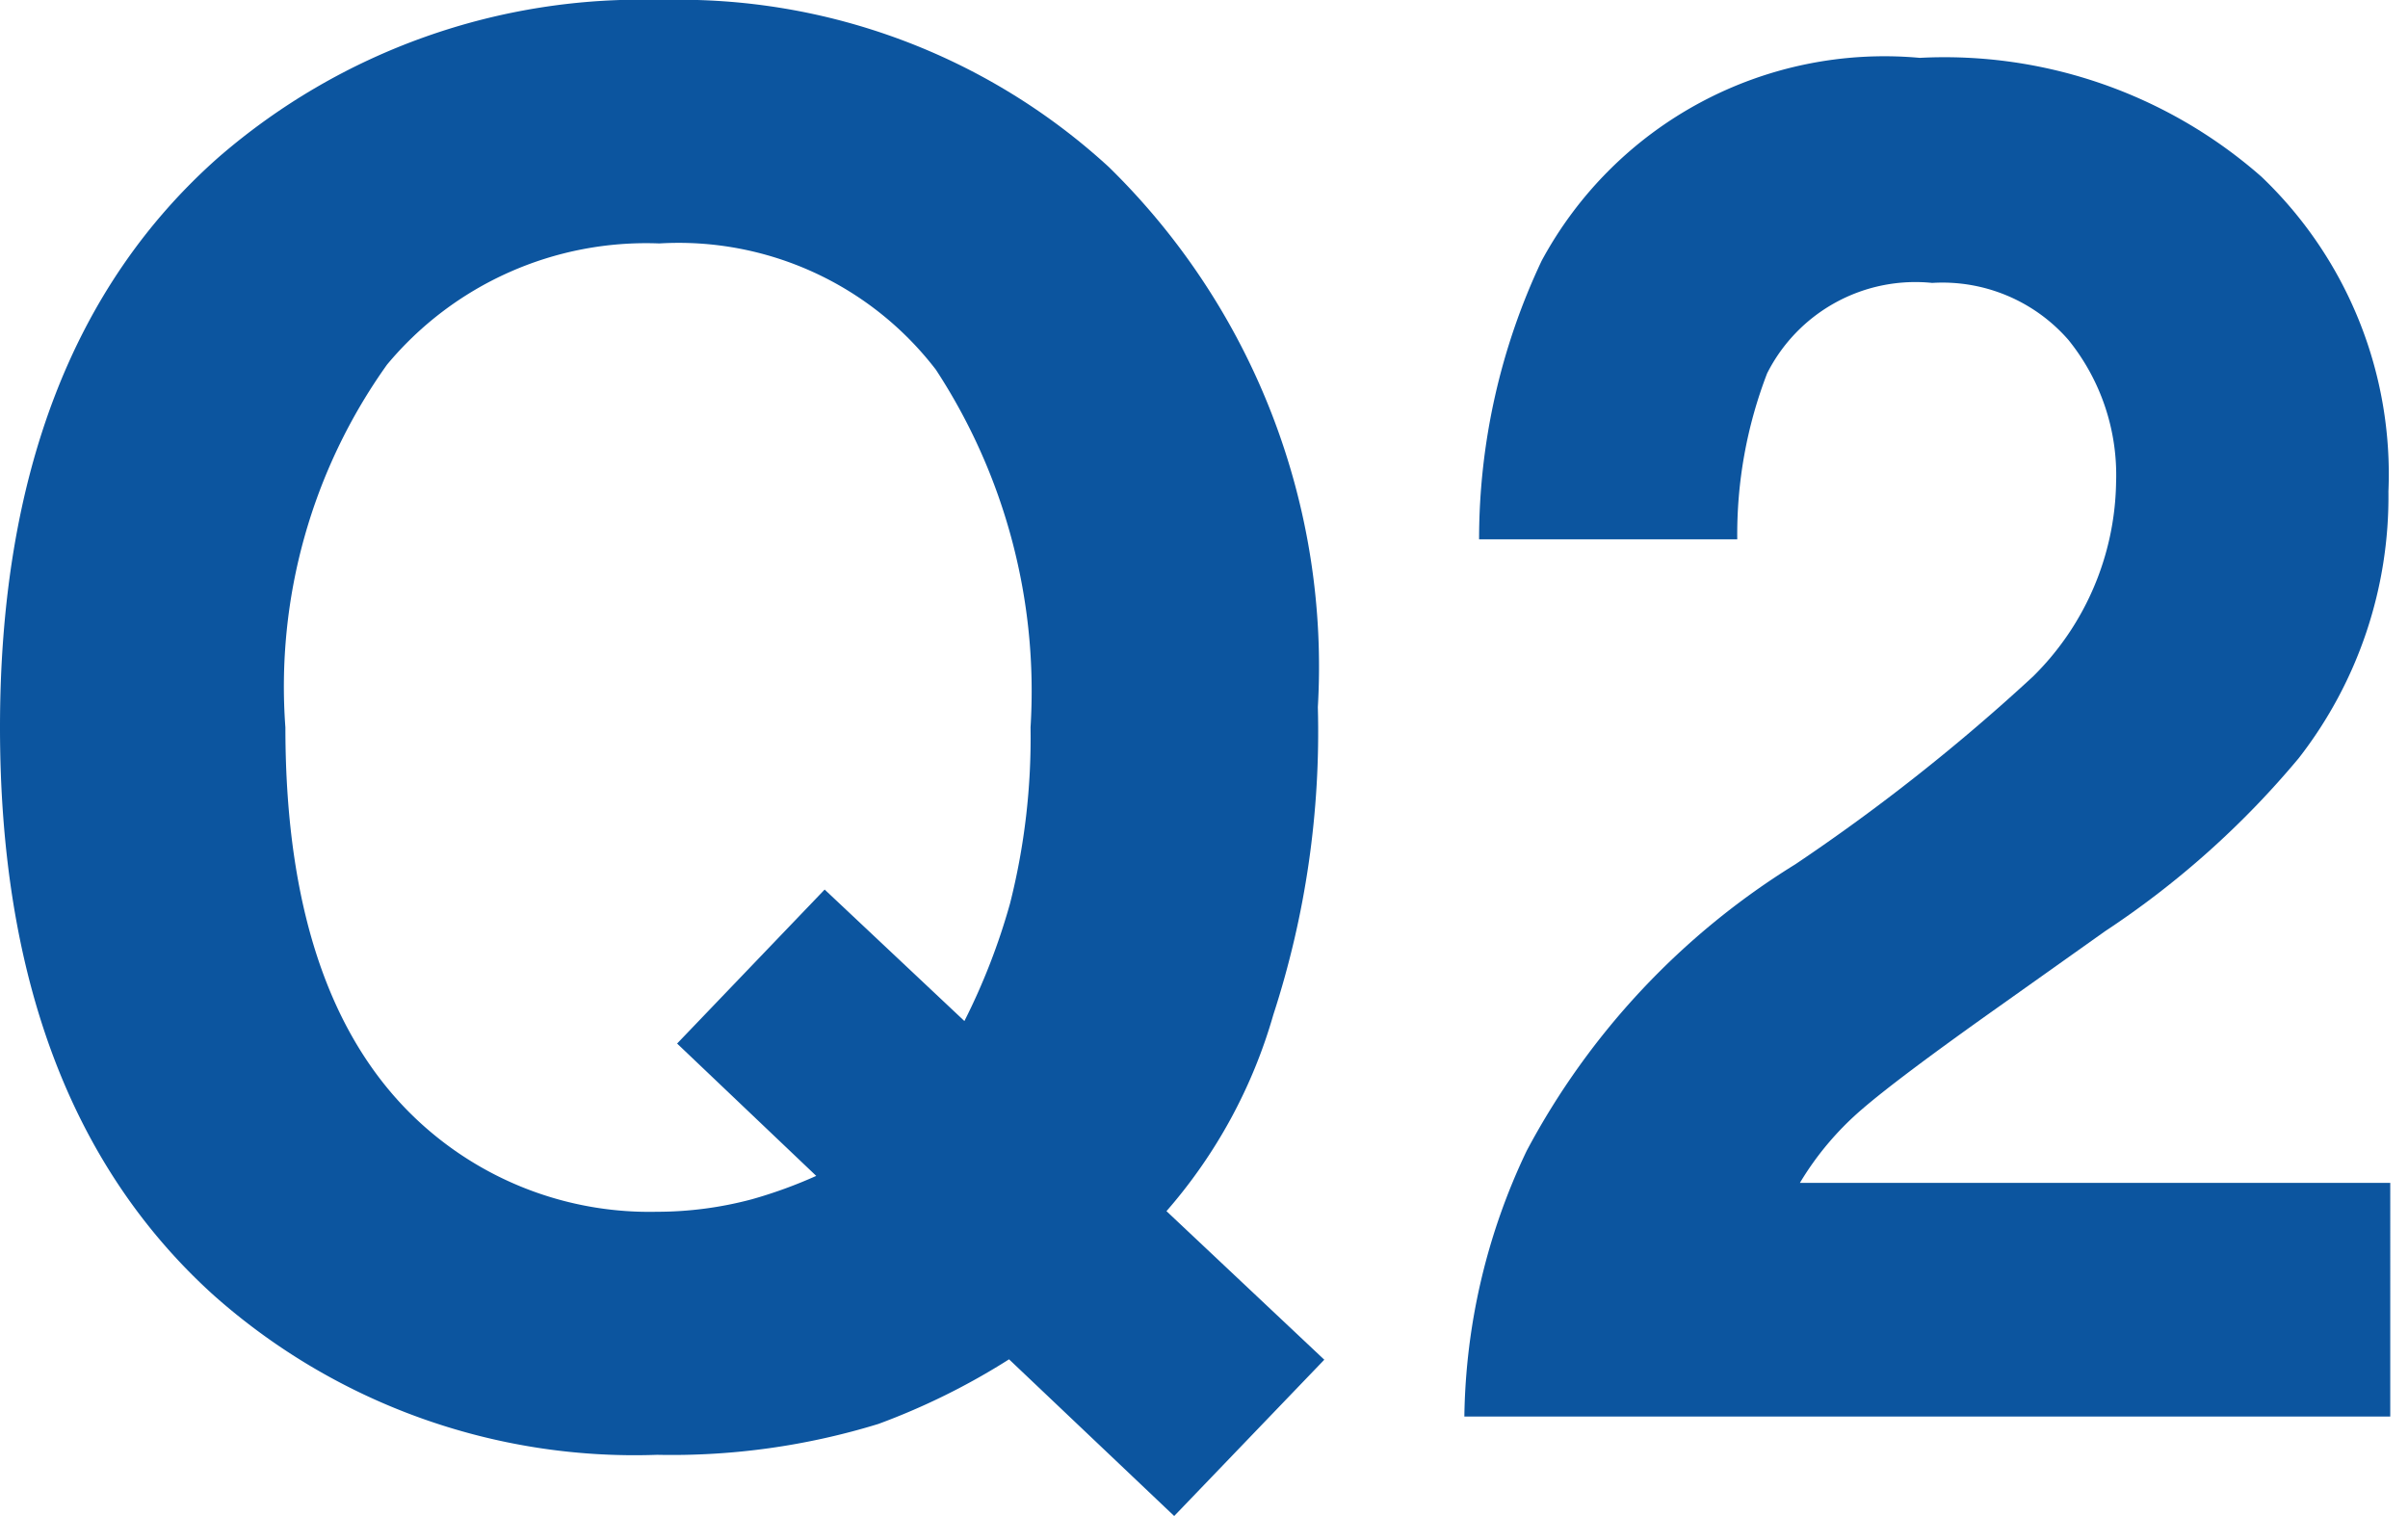
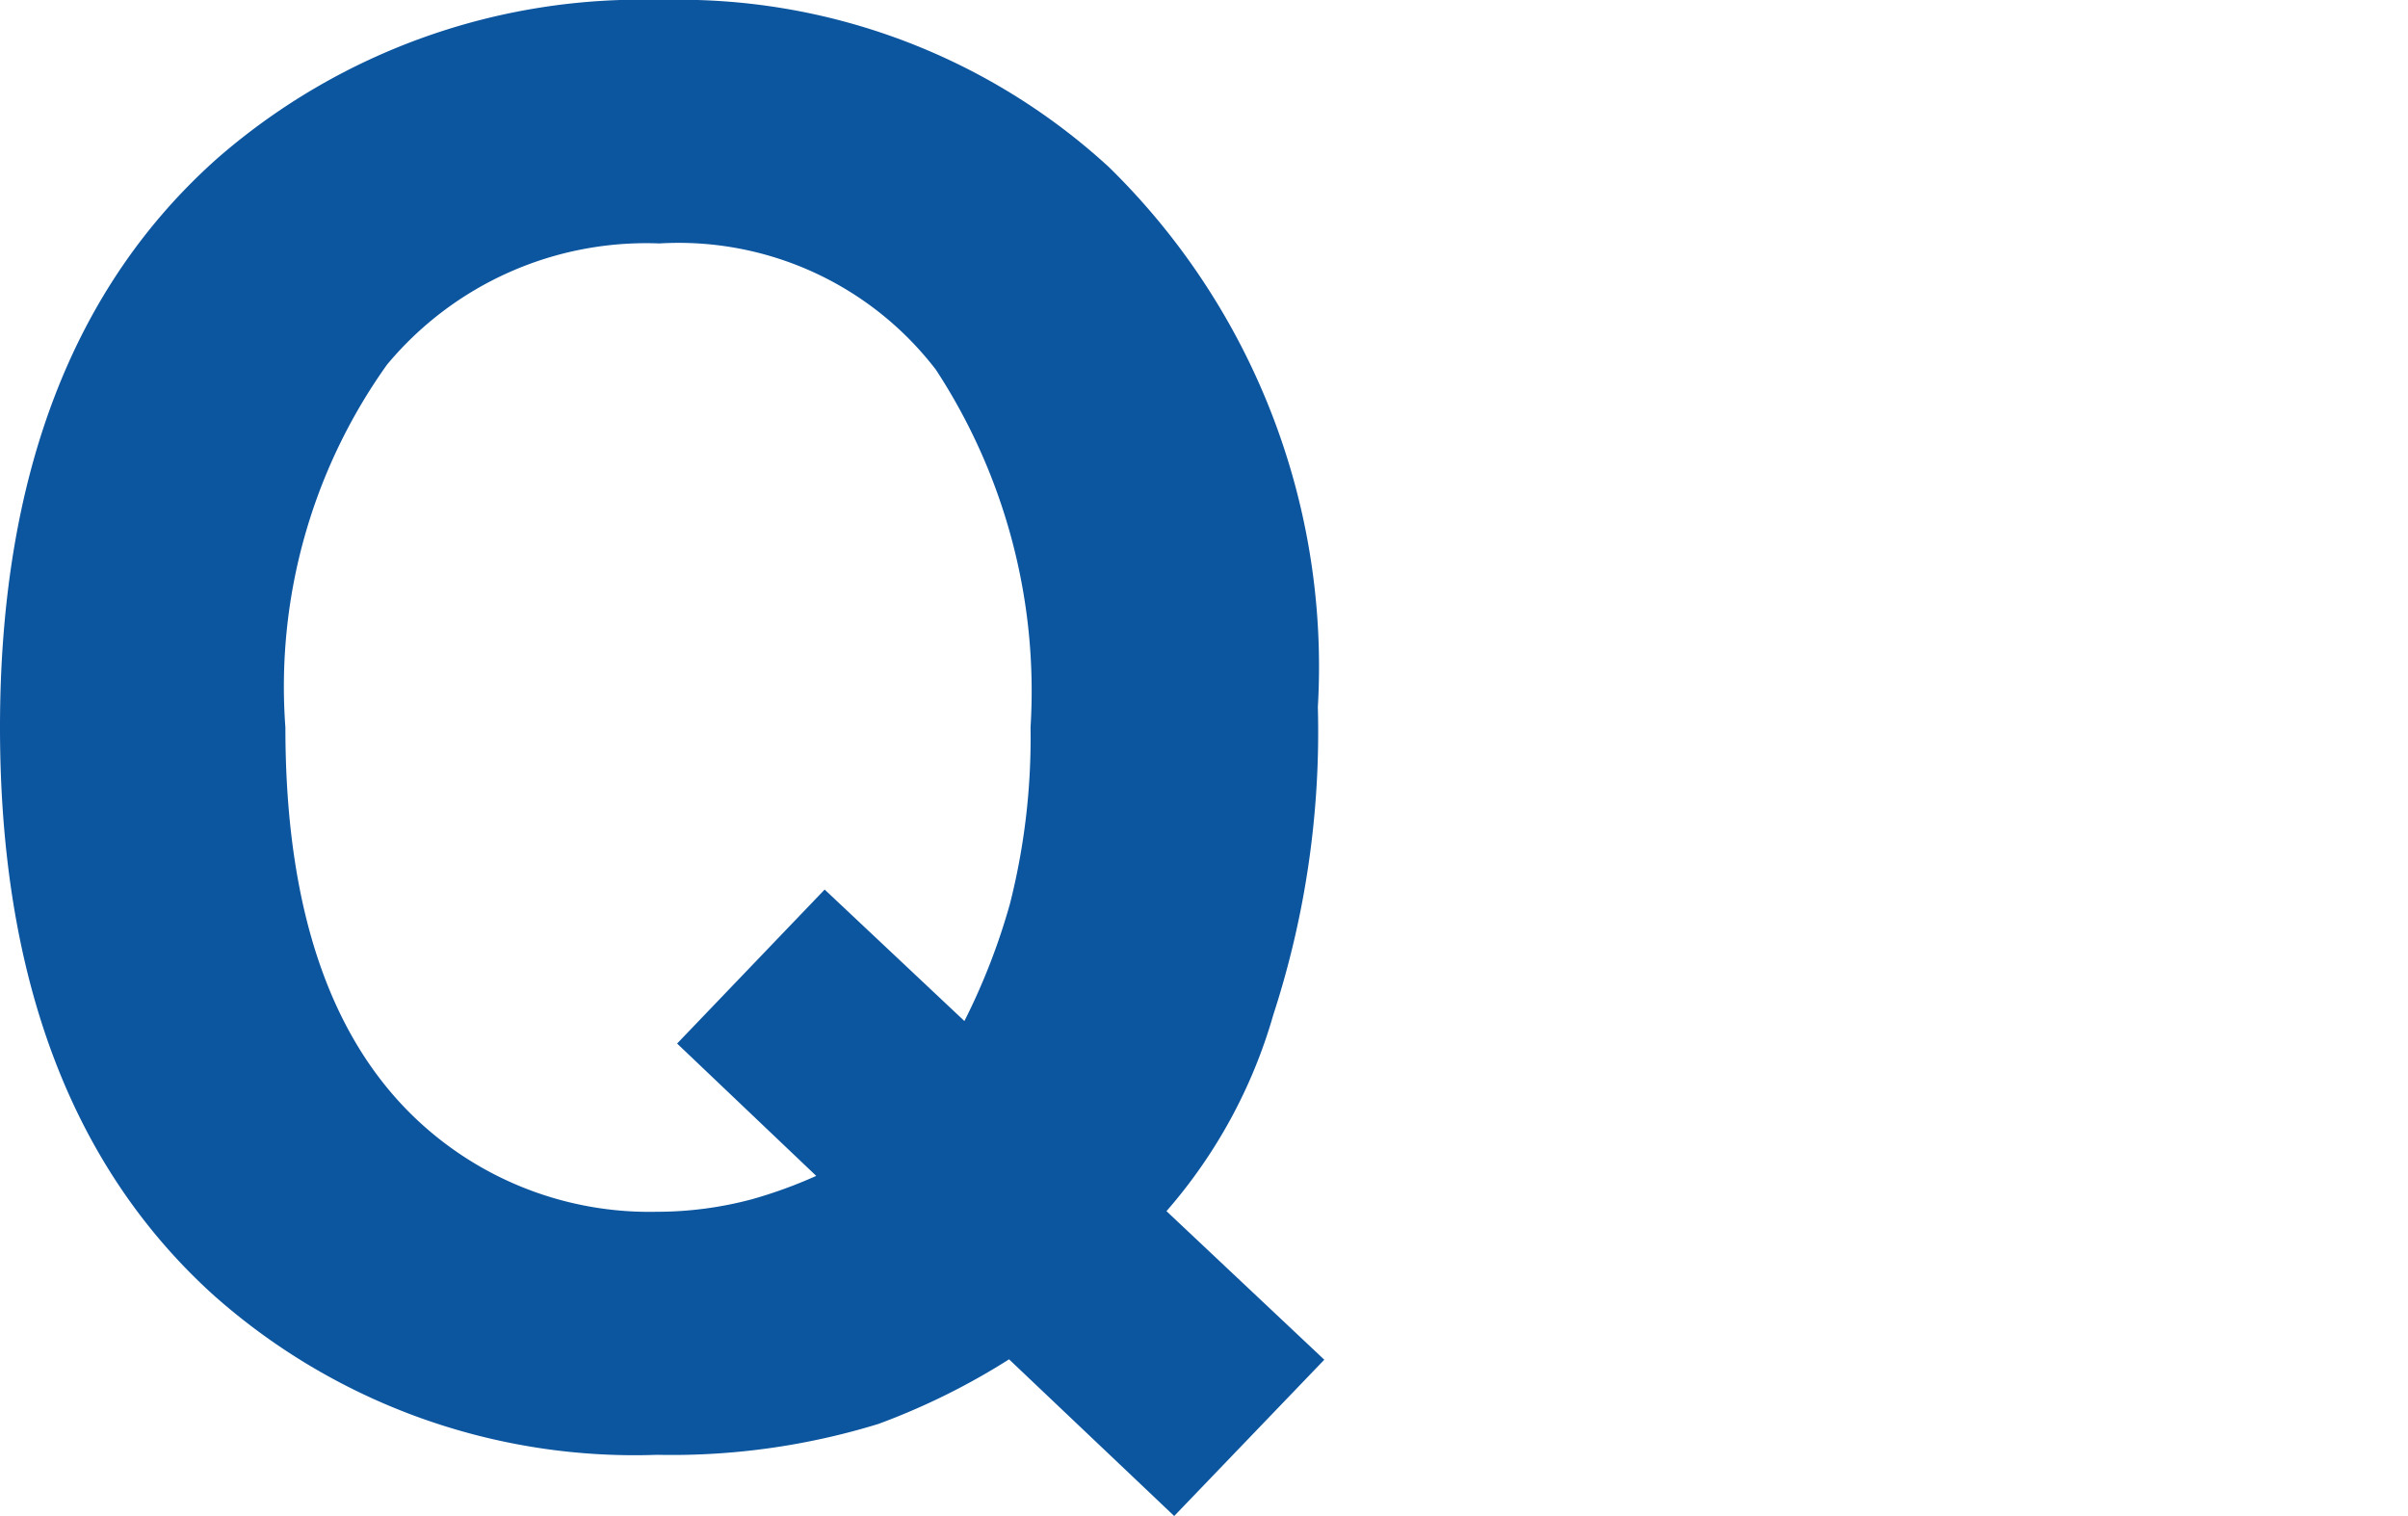
<svg xmlns="http://www.w3.org/2000/svg" viewBox="0 0 30.257 19.05">
  <defs>
    <style>.cls-1{isolation:isolate;}.cls-2{fill:#0c559f;}.cls-3{fill:none;}</style>
  </defs>
  <g id="レイヤー_2" data-name="レイヤー 2">
    <g id="レイヤー_2-2" data-name="レイヤー 2">
      <g id="Q1" class="cls-1">
        <g class="cls-1">
          <path class="cls-2" d="M16,12.75a6.449,6.449,0,0,1-1.343,2.469l1.983,1.867L14.754,19.05l-2.075-1.969a8.63,8.63,0,0,1-1.642.812,8.834,8.834,0,0,1-2.78.388,7.96,7.96,0,0,1-5.583-2.015Q0,13.839,0,9.141,0,4.406,2.742,1.98A8.1,8.1,0,0,1,8.309,0a7.982,7.982,0,0,1,5.625,2.1,8.779,8.779,0,0,1,2.625,6.785A11.489,11.489,0,0,1,16,12.75ZM9.447,15.07a5.828,5.828,0,0,0,.809-.294L8.508,13.113l1.854-1.935,1.756,1.652a8.1,8.1,0,0,0,.573-1.476,8.484,8.484,0,0,0,.258-2.214A7.376,7.376,0,0,0,11.76,4.646,4.073,4.073,0,0,0,8.285,3.059,4.236,4.236,0,0,0,4.863,4.582,6.962,6.962,0,0,0,3.586,9.141q0,3.55,1.829,5.086a4.262,4.262,0,0,0,2.836,1A4.624,4.624,0,0,0,9.447,15.07Z" />
-           <path class="cls-2" d="M19.183,14.461a9.435,9.435,0,0,1,3.375-3.6A24.636,24.636,0,0,0,25.546,8.5a3.5,3.5,0,0,0,1.043-2.437,2.7,2.7,0,0,0-.6-1.793,2.1,2.1,0,0,0-1.711-.715,2.087,2.087,0,0,0-2.074,1.137,5.628,5.628,0,0,0-.375,2.085H18.585a8.189,8.189,0,0,1,.786-3.5A4.895,4.895,0,0,1,24.122.727a6.032,6.032,0,0,1,4.294,1.494,5.165,5.165,0,0,1,1.595,3.955,5.347,5.347,0,0,1-1.127,3.351A11.192,11.192,0,0,1,26.453,11.7l-1.338.95q-1.257.89-1.719,1.289a3.768,3.768,0,0,0-.78.925h7.418V17.8H18.4A7.985,7.985,0,0,1,19.183,14.461Z" />
        </g>
      </g>
      <rect class="cls-3" y="3.709" width="30.257" height="11.632" />
    </g>
  </g>
</svg>